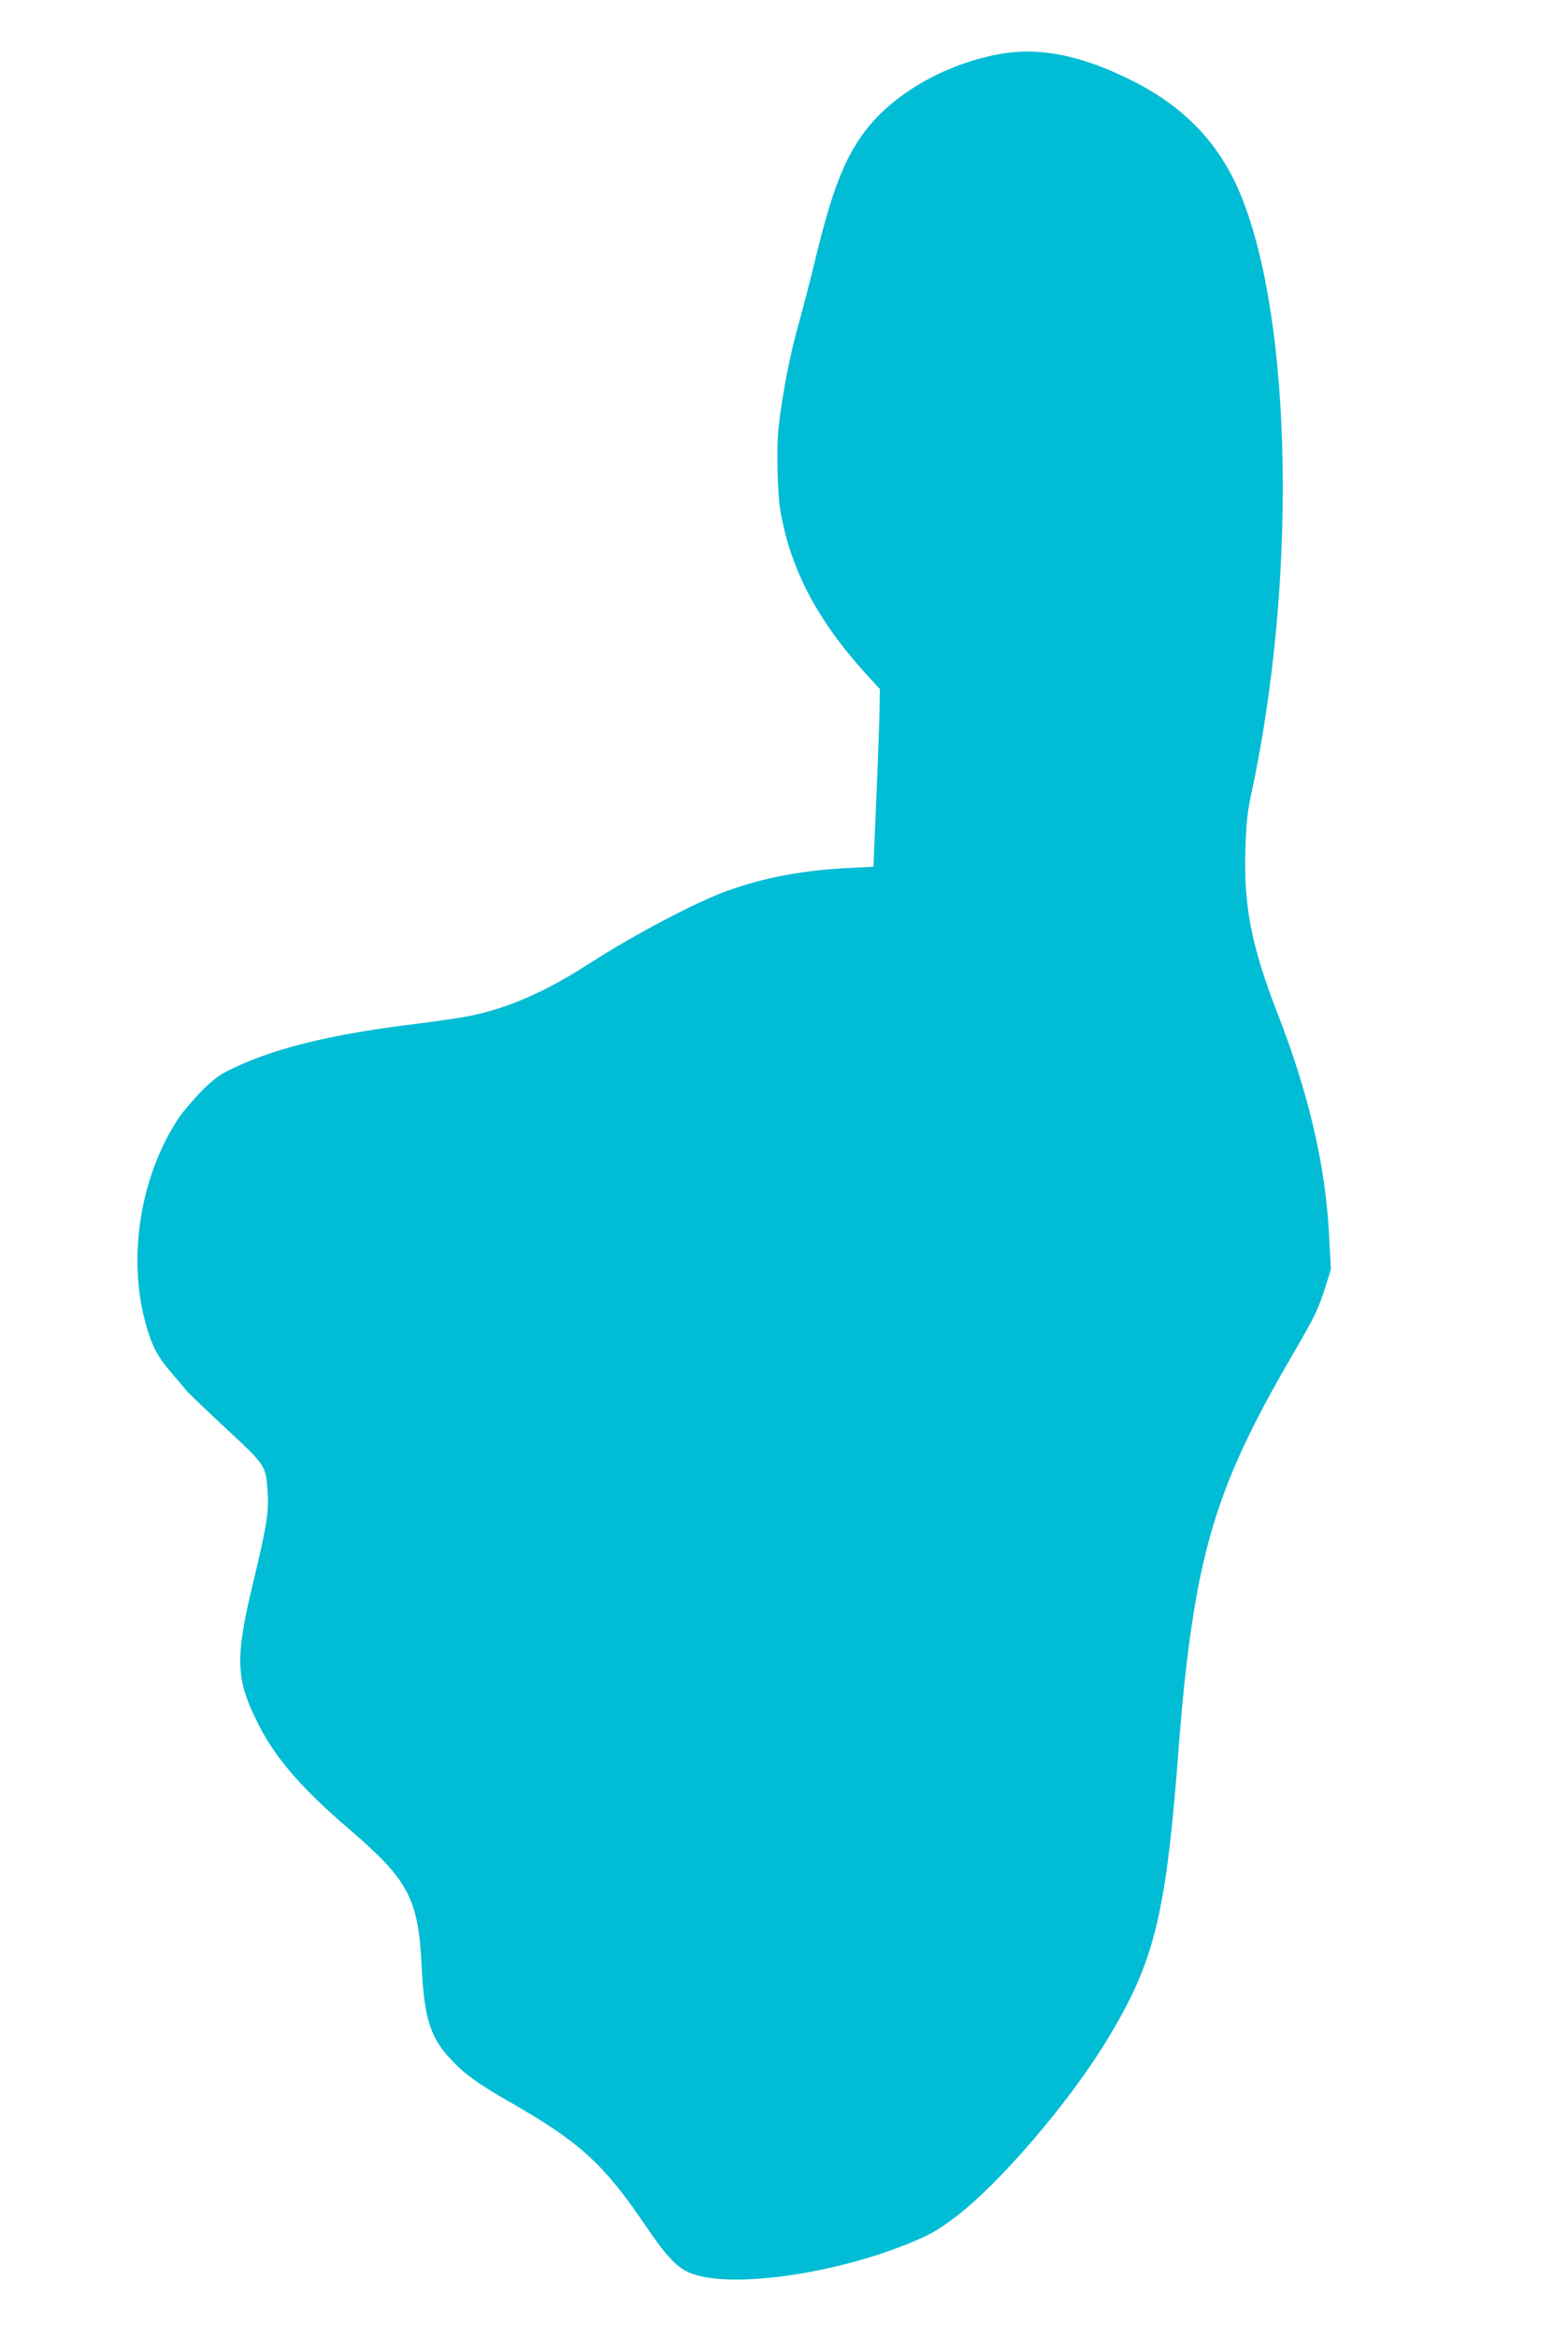
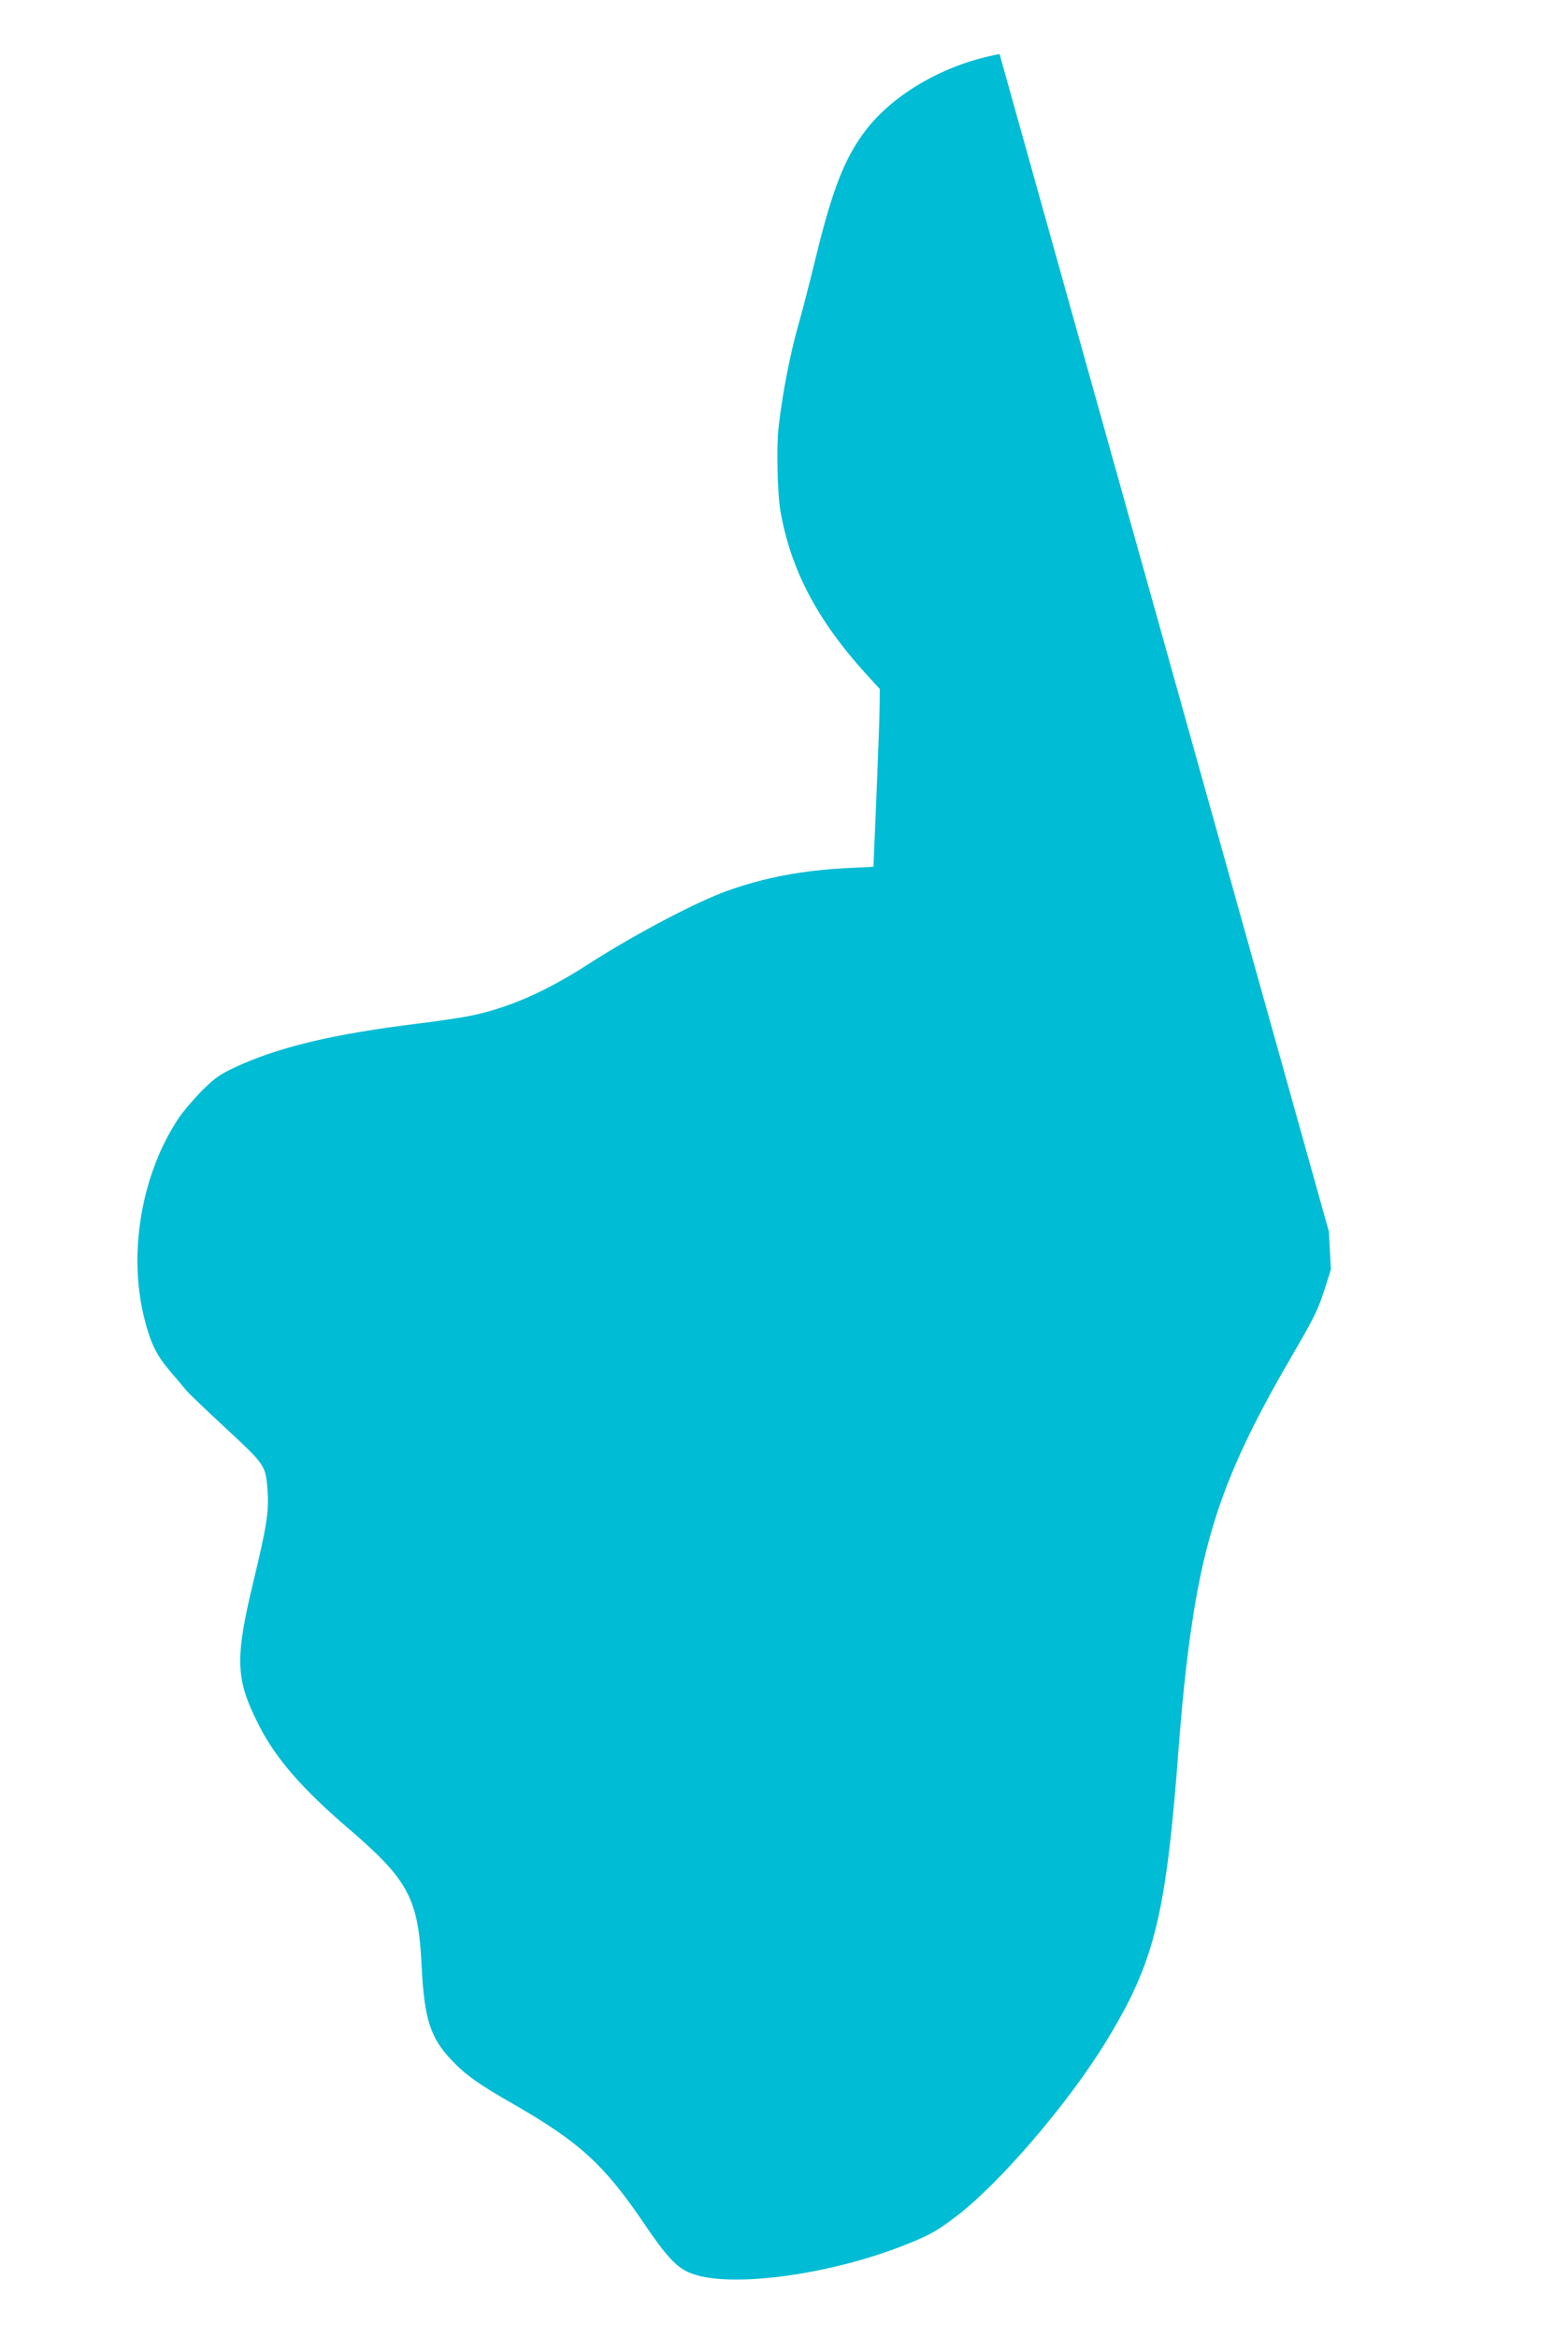
<svg xmlns="http://www.w3.org/2000/svg" version="1.0" width="859pt" height="1280pt" viewBox="0 0 859 1280" preserveAspectRatio="xMidYMid meet">
  <g transform="translate(0,1280) scale(0.1,-0.1)" fill="#00bcd4" stroke="none">
-     <path d="M5476 12504 c-297 -54 -581 -216 -737 -422 -112 -148 -180 -322 -270 -692 -33 -135 -73 -290 -89 -346 -50 -172 -94 -398 -115 -586 -12 -107 -6 -360 10 -453 56 -322 201 -599 469 -894 l76 -83 -1 -87 c0 -47 -8 -266 -17 -486 l-17 -400 -139 -7 c-248 -12 -458 -52 -660 -124 -175 -63 -513 -241 -769 -406 -230 -148 -433 -236 -636 -278 -53 -11 -189 -31 -302 -45 -456 -56 -762 -129 -998 -241 -79 -37 -106 -57 -176 -126 -45 -46 -100 -111 -123 -144 -207 -308 -282 -743 -191 -1103 35 -137 66 -200 142 -289 40 -46 79 -93 87 -103 8 -11 105 -104 215 -206 223 -207 220 -204 231 -348 8 -108 -6 -196 -76 -485 -105 -436 -101 -542 31 -800 92 -179 235 -343 489 -561 329 -282 382 -382 400 -754 14 -287 48 -392 164 -513 78 -82 145 -130 339 -241 361 -207 497 -331 718 -657 115 -170 173 -234 243 -264 203 -91 769 -17 1196 155 123 50 160 70 257 143 239 177 625 626 833 967 268 439 329 689 400 1645 16 204 37 411 61 580 82 584 209 932 555 1525 131 225 144 253 186 383 l29 93 -11 207 c-21 370 -112 760 -281 1193 -144 372 -187 589 -176 909 4 134 12 203 32 295 249 1153 226 2572 -53 3266 -114 284 -303 486 -589 632 -284 144 -514 191 -737 151z" />
+     <path d="M5476 12504 c-297 -54 -581 -216 -737 -422 -112 -148 -180 -322 -270 -692 -33 -135 -73 -290 -89 -346 -50 -172 -94 -398 -115 -586 -12 -107 -6 -360 10 -453 56 -322 201 -599 469 -894 l76 -83 -1 -87 c0 -47 -8 -266 -17 -486 l-17 -400 -139 -7 c-248 -12 -458 -52 -660 -124 -175 -63 -513 -241 -769 -406 -230 -148 -433 -236 -636 -278 -53 -11 -189 -31 -302 -45 -456 -56 -762 -129 -998 -241 -79 -37 -106 -57 -176 -126 -45 -46 -100 -111 -123 -144 -207 -308 -282 -743 -191 -1103 35 -137 66 -200 142 -289 40 -46 79 -93 87 -103 8 -11 105 -104 215 -206 223 -207 220 -204 231 -348 8 -108 -6 -196 -76 -485 -105 -436 -101 -542 31 -800 92 -179 235 -343 489 -561 329 -282 382 -382 400 -754 14 -287 48 -392 164 -513 78 -82 145 -130 339 -241 361 -207 497 -331 718 -657 115 -170 173 -234 243 -264 203 -91 769 -17 1196 155 123 50 160 70 257 143 239 177 625 626 833 967 268 439 329 689 400 1645 16 204 37 411 61 580 82 584 209 932 555 1525 131 225 144 253 186 383 l29 93 -11 207 z" />
  </g>
</svg>